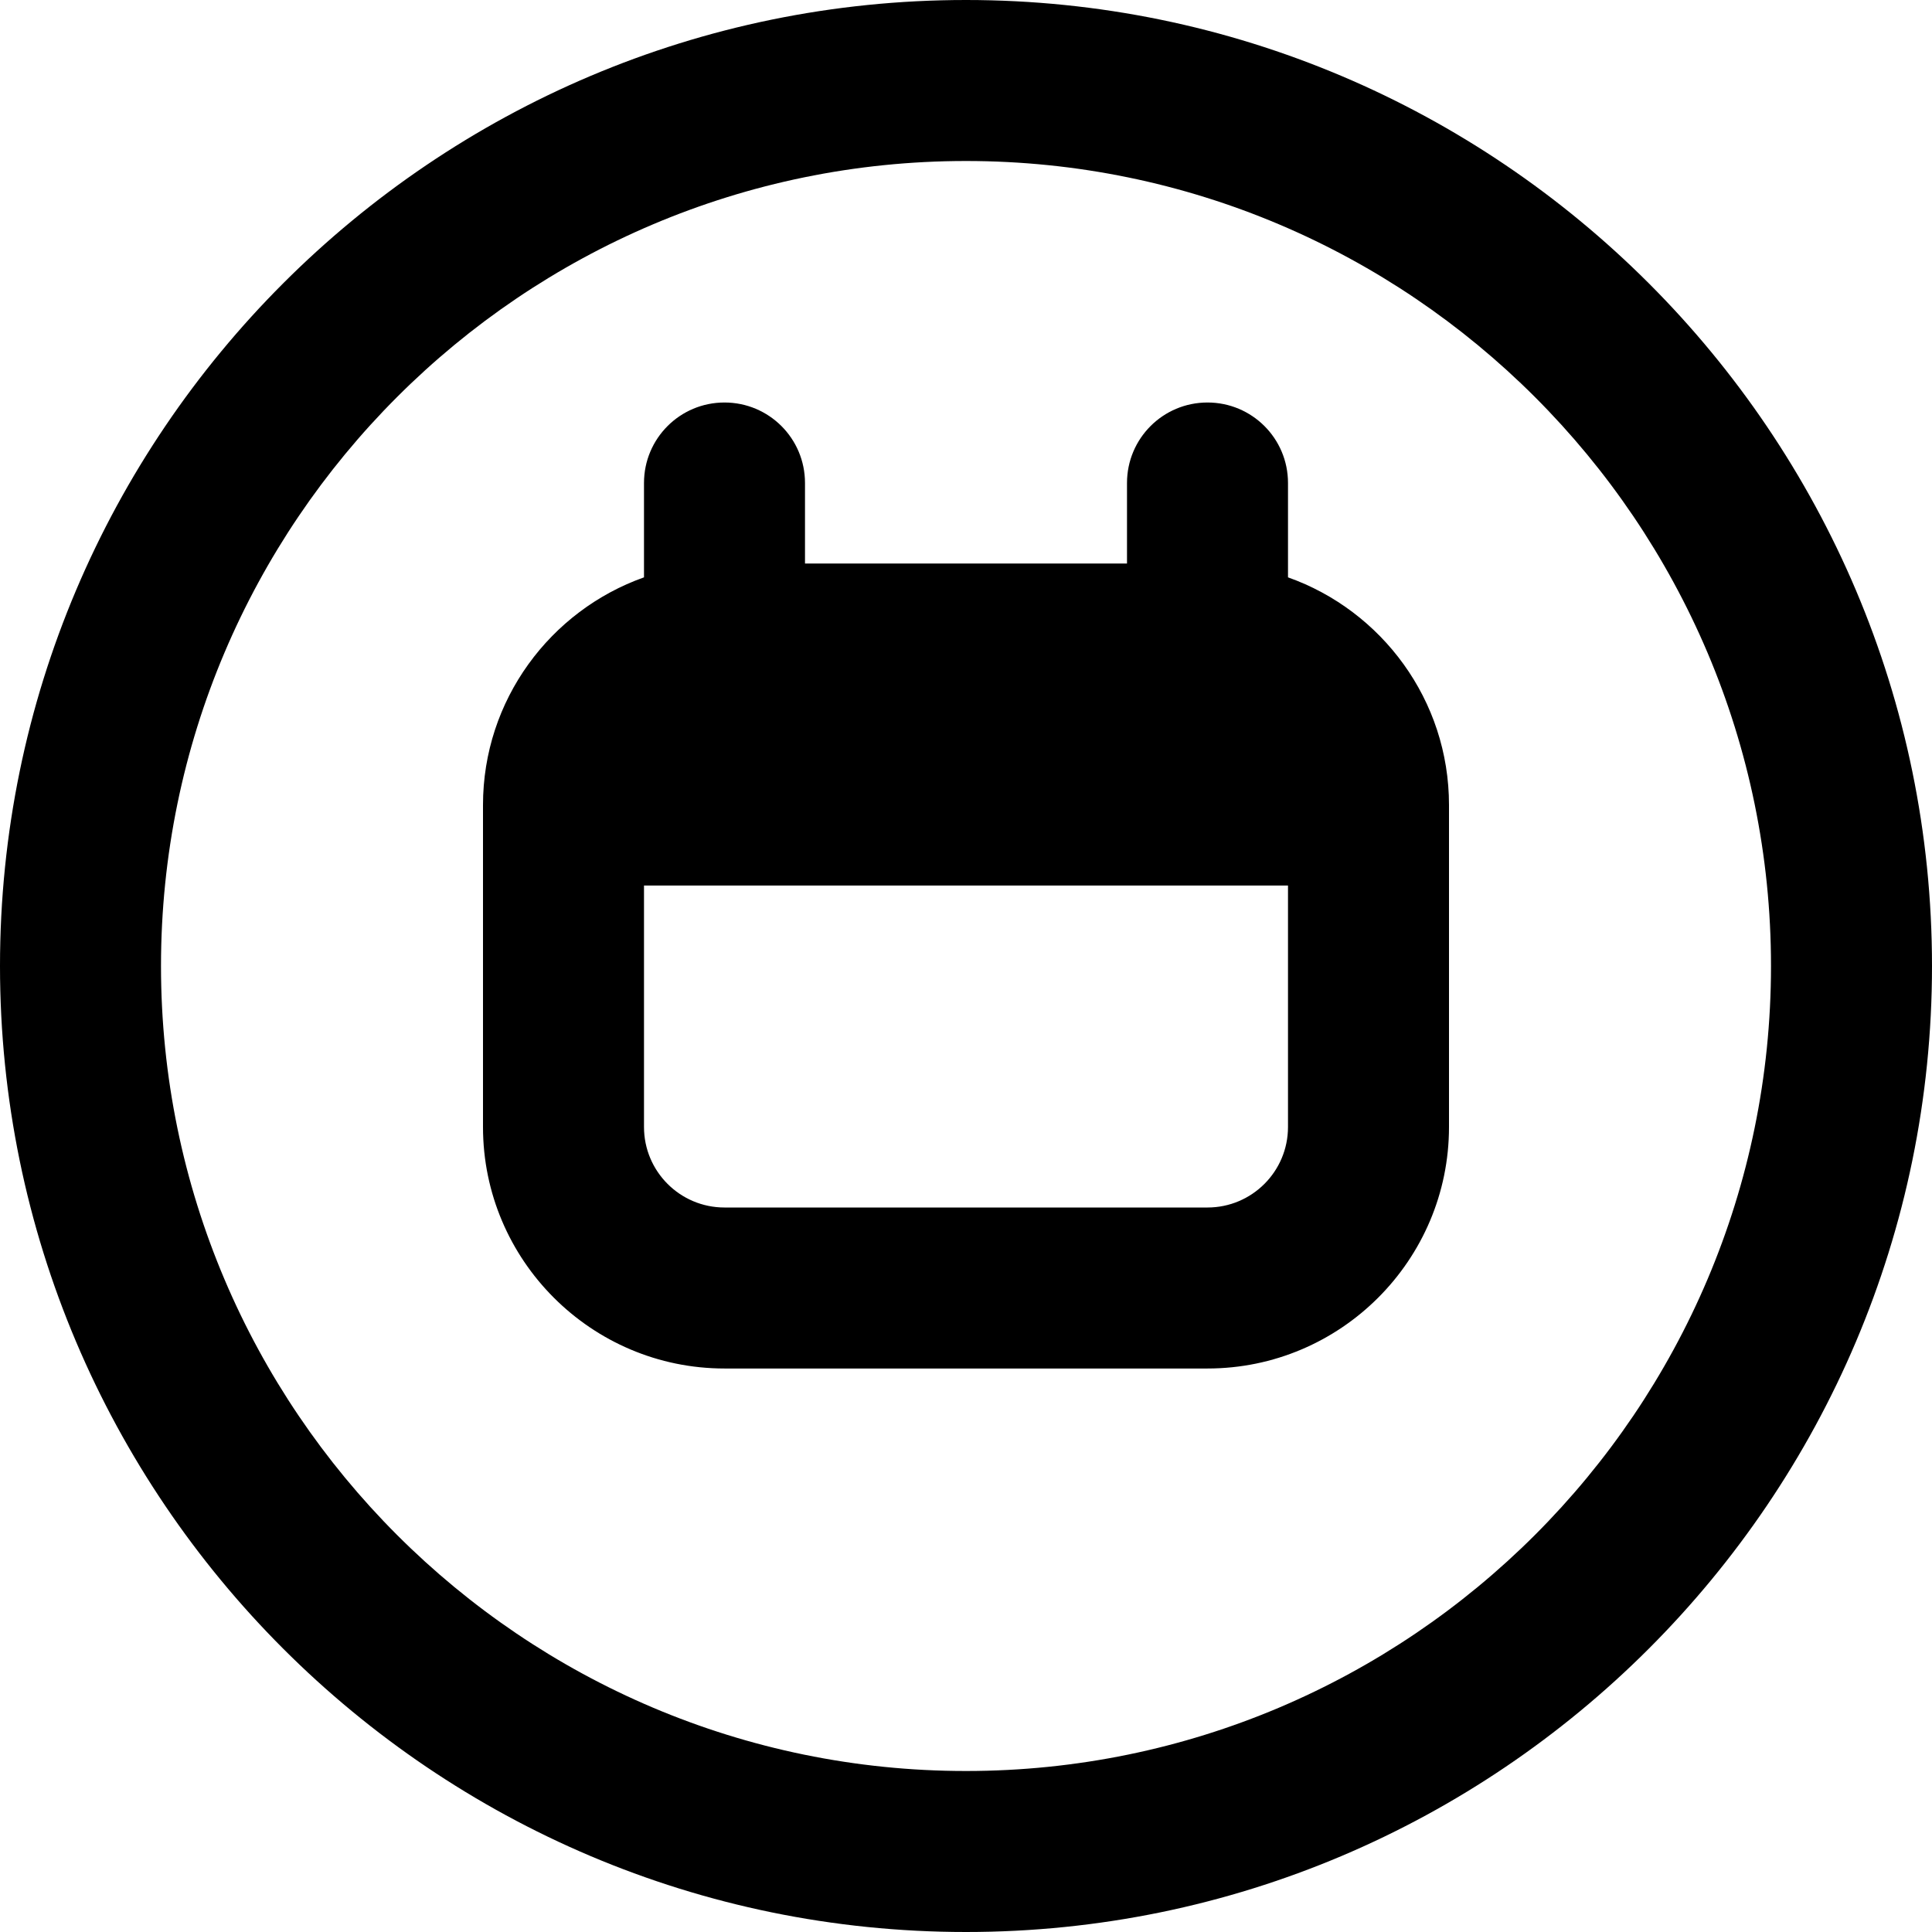
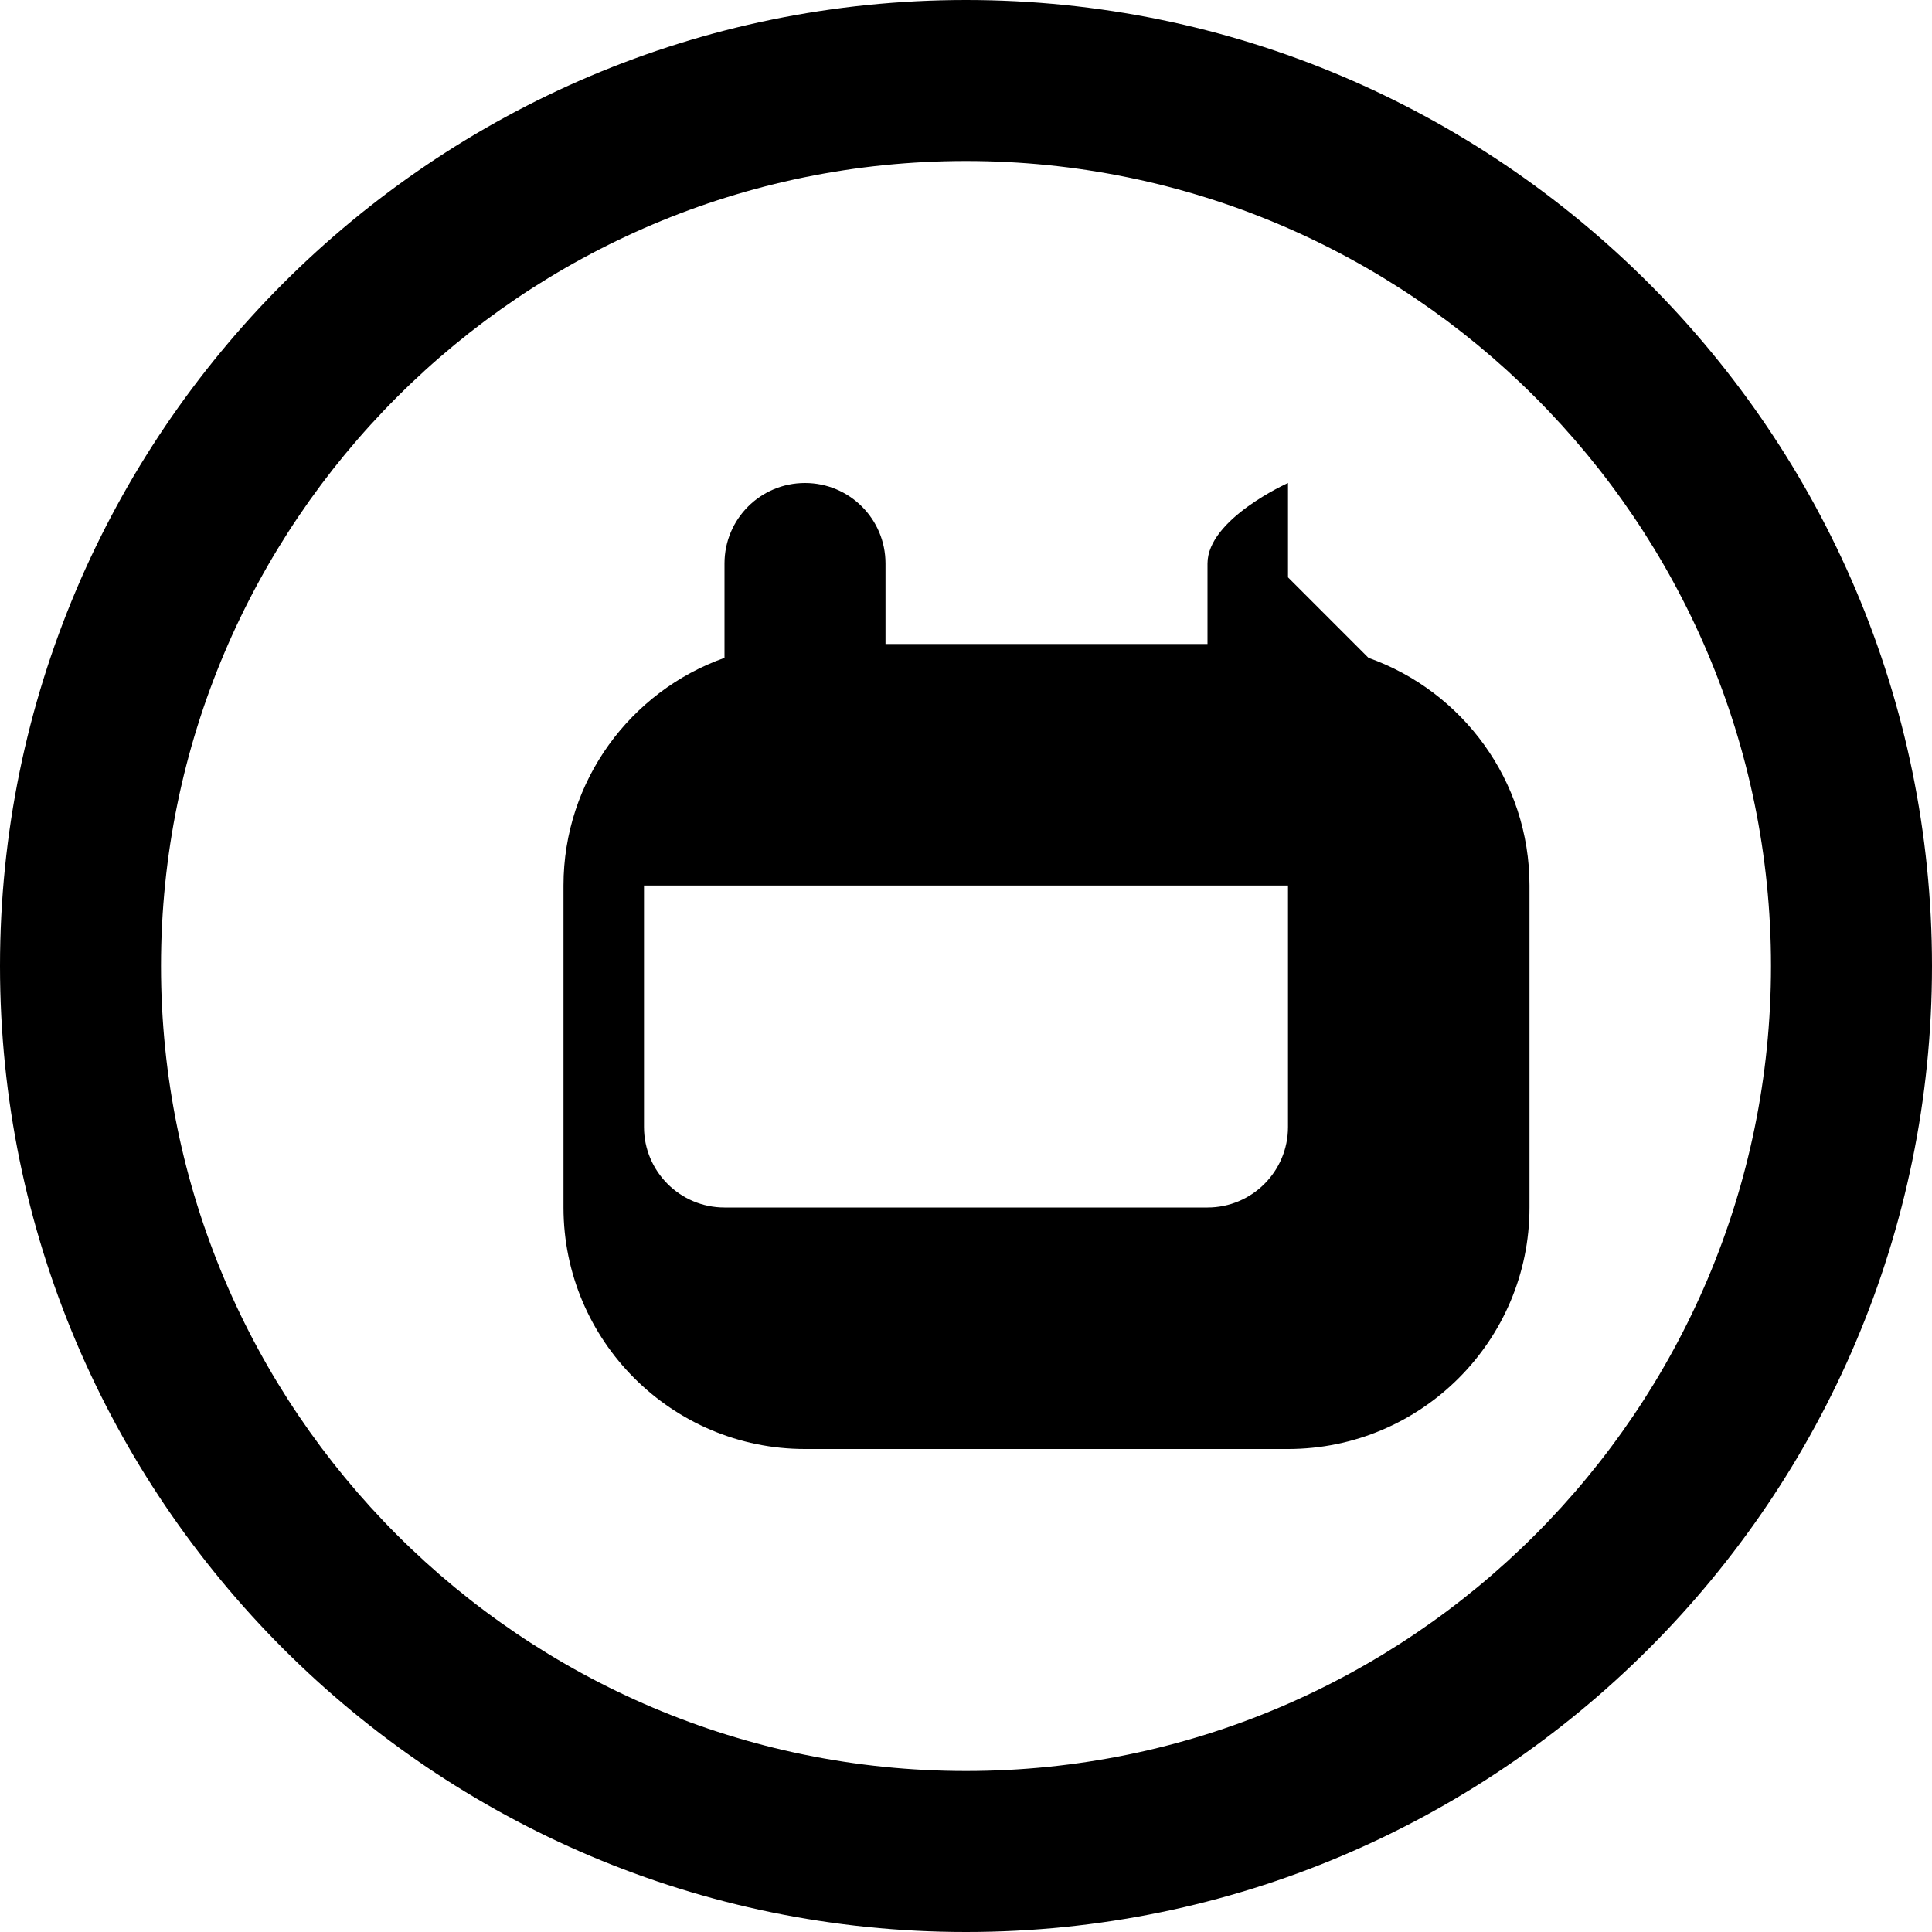
<svg xmlns="http://www.w3.org/2000/svg" id="Layer_1" data-name="Layer 1" viewBox="0 0 24 24" width="512" height="512">
-   <path d="m12,0C5.383,0,0,5.383,0,12s5.383,12,12,12,12-5.383,12-12S18.617,0,12,0Zm0,22c-5.514,0-10-4.486-10-10S6.486,2,12,2s10,4.486,10,10-4.486,10-10,10Zm4-14.828v-1.172c0-.553-.447-1-1-1s-1,.447-1,1v1h-4v-1c0-.553-.447-1-1-1s-1,.447-1,1v1.172c-1.164.413-2,1.524-2,2.828v4c0,1.654,1.346,3,3,3h6c1.654,0,3-1.346,3-3v-4c0-1.304-.836-2.415-2-2.828Zm-1,7.828h-6c-.552,0-1-.448-1-1v-3h8v3c0,.552-.448,1-1,1Z" />
+   <path d="m12,0C5.383,0,0,5.383,0,12s5.383,12,12,12,12-5.383,12-12S18.617,0,12,0Zm0,22c-5.514,0-10-4.486-10-10S6.486,2,12,2s10,4.486,10,10-4.486,10-10,10Zm4-14.828v-1.172s-1,.447-1,1v1h-4v-1c0-.553-.447-1-1-1s-1,.447-1,1v1.172c-1.164.413-2,1.524-2,2.828v4c0,1.654,1.346,3,3,3h6c1.654,0,3-1.346,3-3v-4c0-1.304-.836-2.415-2-2.828Zm-1,7.828h-6c-.552,0-1-.448-1-1v-3h8v3c0,.552-.448,1-1,1Z" />
</svg>